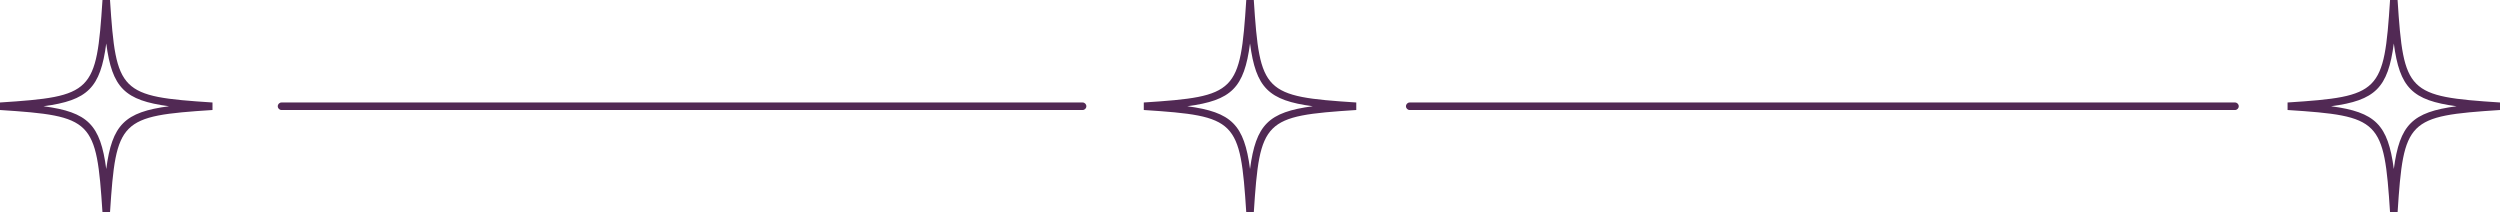
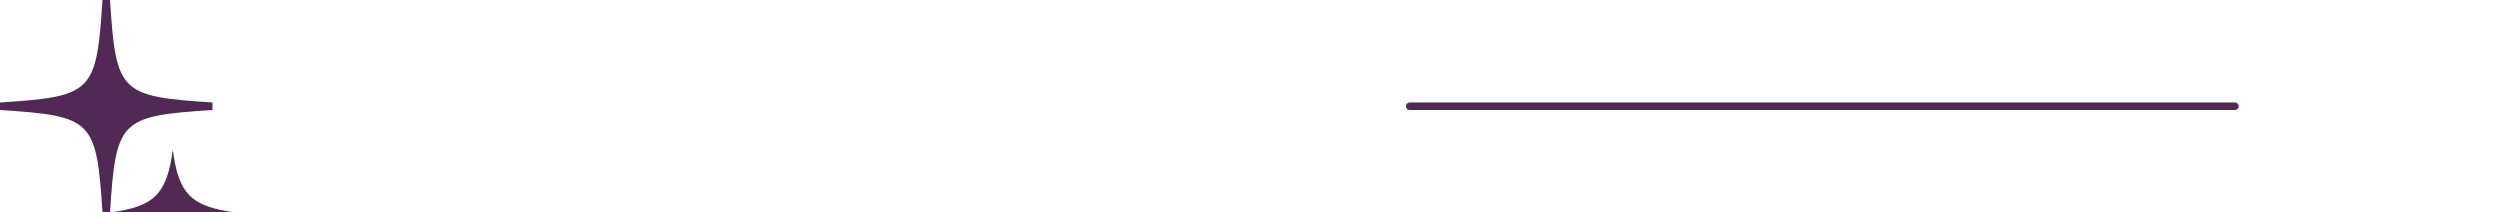
<svg xmlns="http://www.w3.org/2000/svg" fill="#000000" height="139.7" preserveAspectRatio="xMidYMid meet" version="1" viewBox="0.0 0.0 1643.6 139.7" width="1643.6" zoomAndPan="magnify">
  <g>
    <g fill="#512954" id="change1_1">
-       <path d="m72.323,139.701h-4.945c-3.946-60.914-6.465-63.432-67.378-67.378v-4.946c60.914-3.945,63.432-6.464,67.378-67.378h4.945c3.946,60.914,6.465,63.432,67.378,67.378v4.946c-60.913,3.945-63.432,6.464-67.378,67.378ZM28.583,69.851c29.166,3.857,37.411,12.102,41.267,41.267,3.857-29.165,12.101-37.41,41.267-41.267-29.165-3.857-37.41-12.102-41.267-41.267-3.857,29.165-12.101,37.41-41.267,41.267Z" />
-       <path d="m1576.265,139.701h-4.946c-3.945-60.914-6.464-63.432-67.377-67.378v-4.946c60.914-3.945,63.432-6.464,67.377-67.378h4.946c3.945,60.914,6.464,63.432,67.378,67.378v4.946c-60.914,3.945-63.432,6.464-67.378,67.378Zm-43.74-69.851c29.165,3.857,37.41,12.102,41.267,41.267,3.857-29.166,12.101-37.41,41.267-41.267-29.165-3.857-37.41-12.102-41.267-41.267-3.857,29.165-12.102,37.41-41.267,41.267Z" />
-       <path d="m824.294,139.701h-4.946c-3.945-60.914-6.464-63.432-67.377-67.378v-4.946c60.914-3.945,63.432-6.464,67.377-67.378h4.946c3.945,60.914,6.464,63.432,67.376,67.378v4.946c-60.912,3.945-63.431,6.464-67.376,67.378Zm-43.74-69.851c29.165,3.857,37.41,12.101,41.267,41.267,3.857-29.166,12.101-37.41,41.267-41.267-29.166-3.857-37.41-12.102-41.267-41.267-3.857,29.165-12.102,37.41-41.267,41.267Z" />
+       <path d="m72.323,139.701h-4.945c-3.946-60.914-6.465-63.432-67.378-67.378v-4.946c60.914-3.945,63.432-6.464,67.378-67.378h4.945c3.946,60.914,6.465,63.432,67.378,67.378v4.946c-60.913,3.945-63.432,6.464-67.378,67.378Zc29.166,3.857,37.411,12.102,41.267,41.267,3.857-29.165,12.101-37.41,41.267-41.267-29.165-3.857-37.41-12.102-41.267-41.267-3.857,29.165-12.101,37.41-41.267,41.267Z" />
      <path d="m1469.36,72.332h-542.545c-1.368,0-2.478-1.11-2.478-2.478,0-1.368,1.11-2.478,2.478-2.478h542.545c1.368,0,2.478,1.11,2.478,2.478,0,1.368-1.11,2.478-2.478,2.478Z" />
-       <path d="m711.728,72.332H185.094c-1.369,0-2.478-1.11-2.478-2.478,0-1.368,1.109-2.478,2.478-2.478h526.635c1.369,0,2.478,1.11,2.478,2.478,0,1.368-1.109,2.478-2.478,2.478Z" />
    </g>
  </g>
</svg>